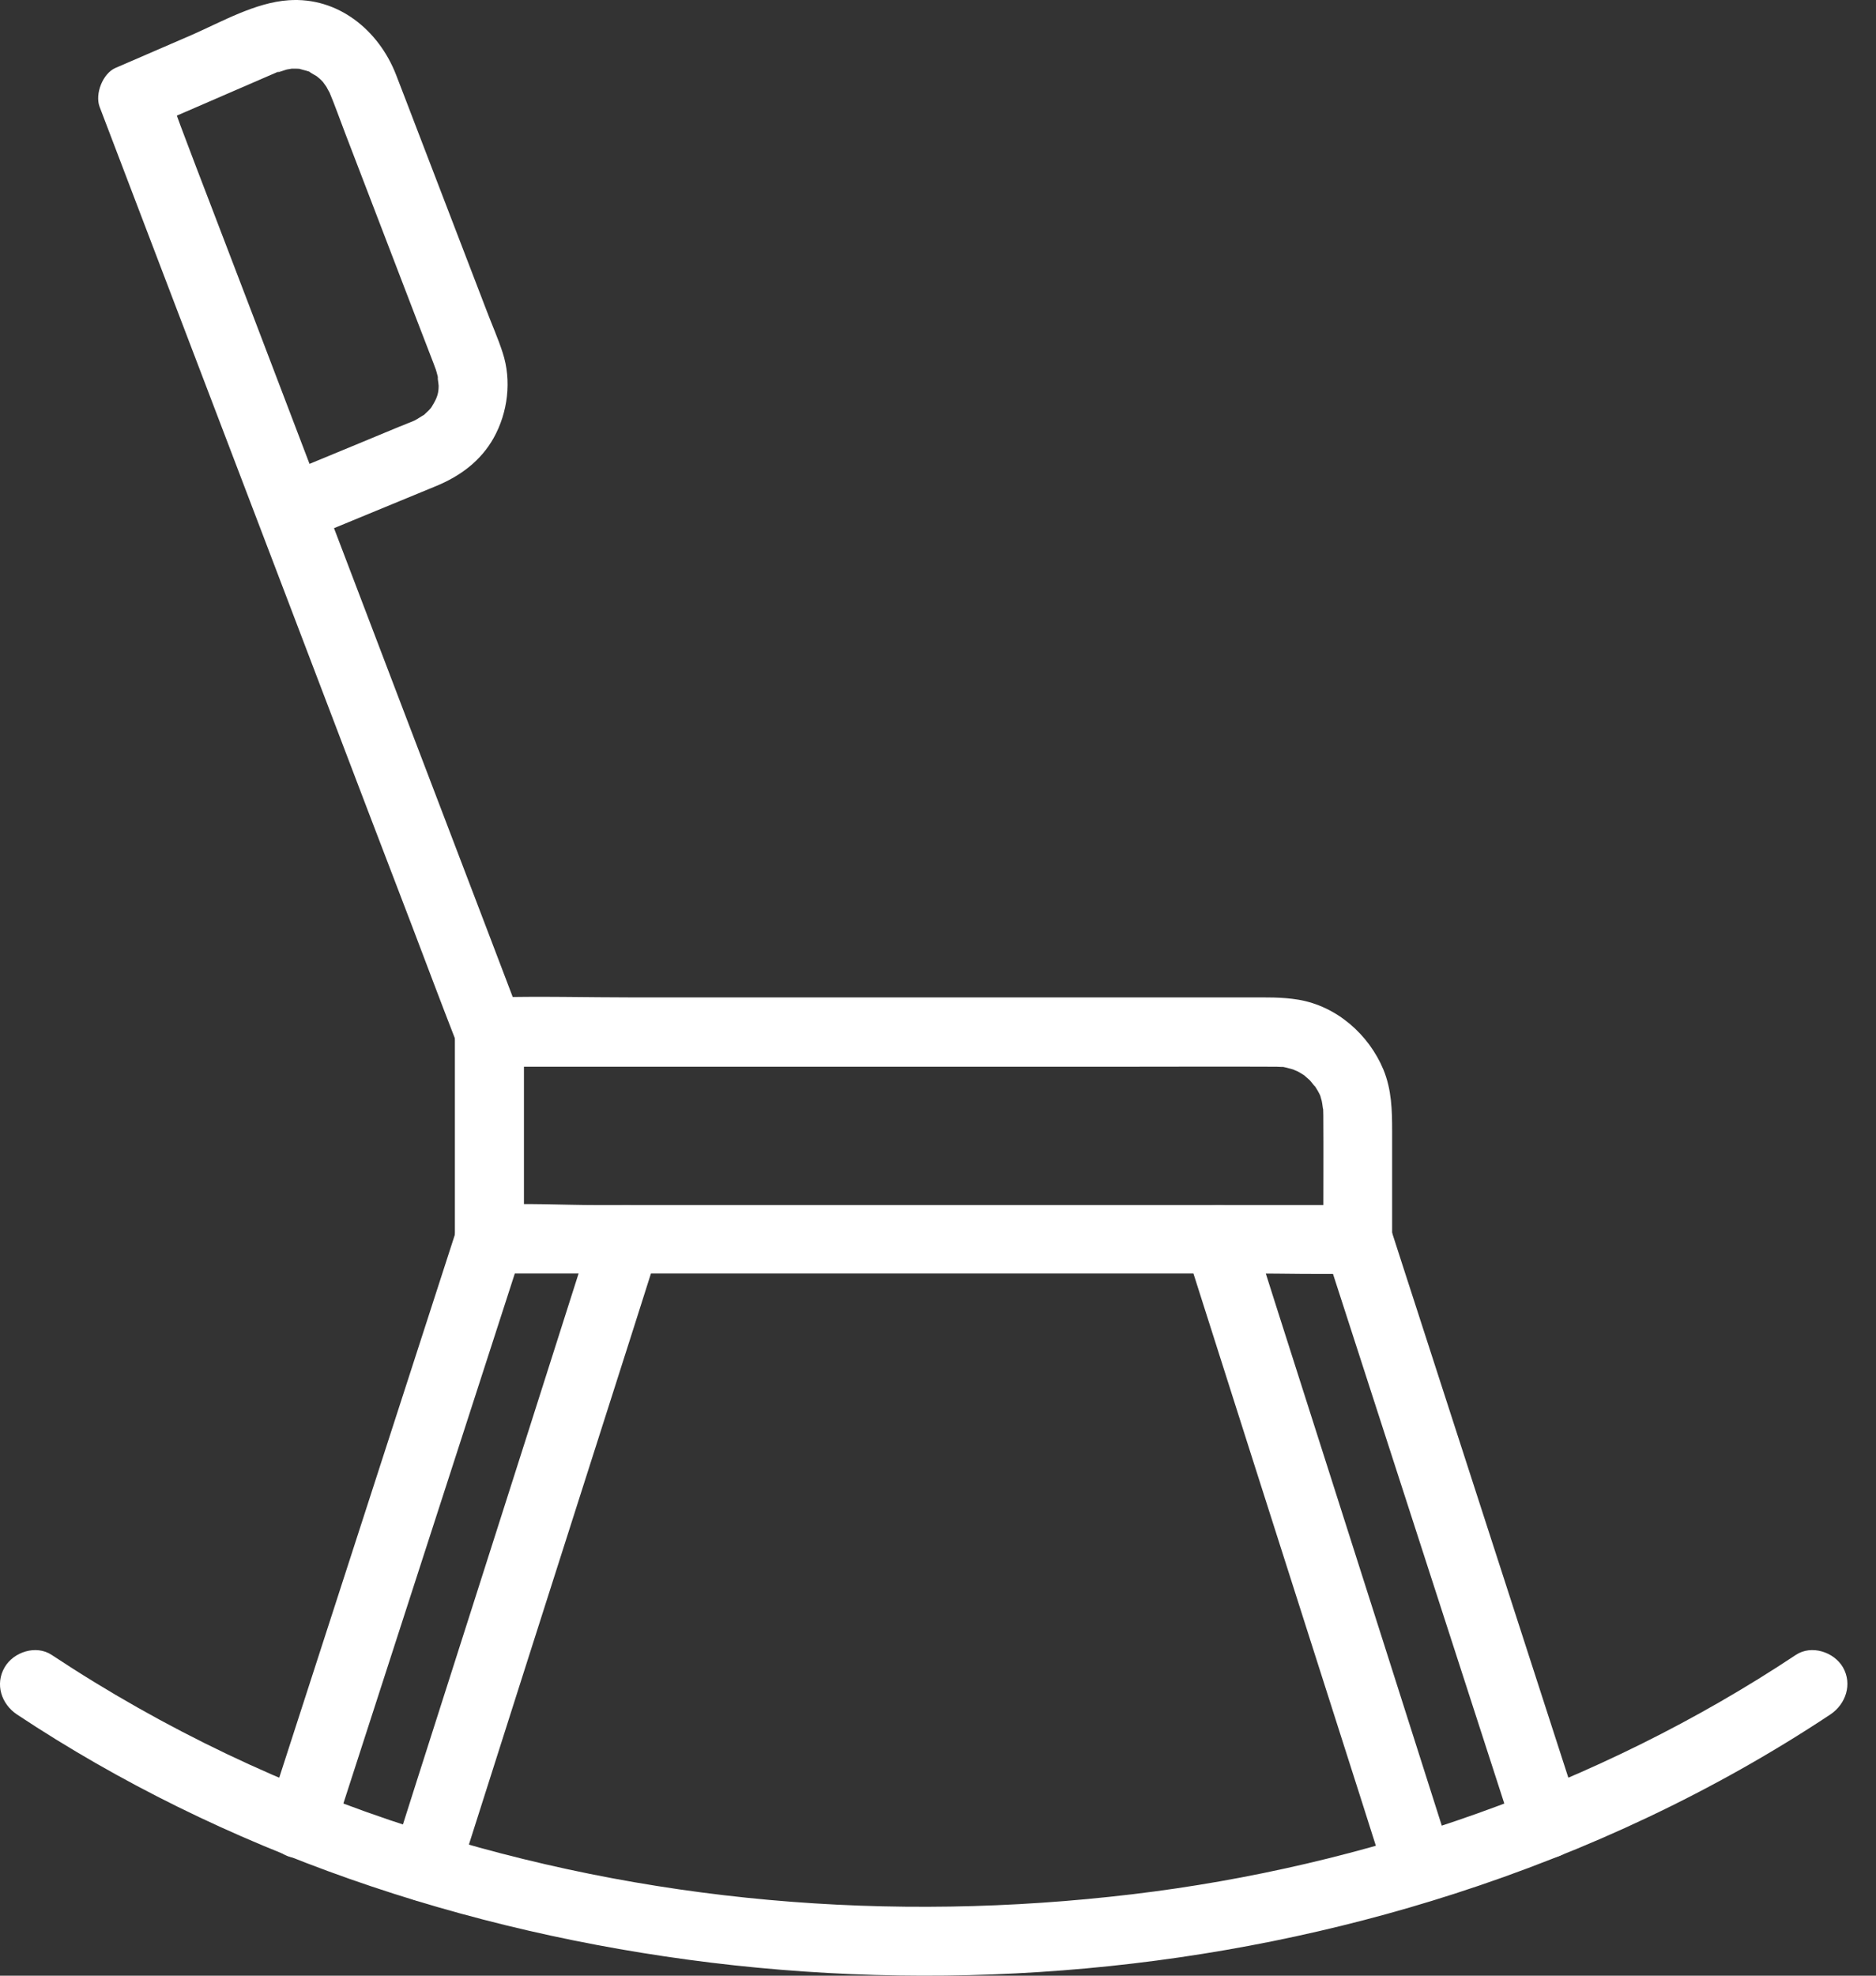
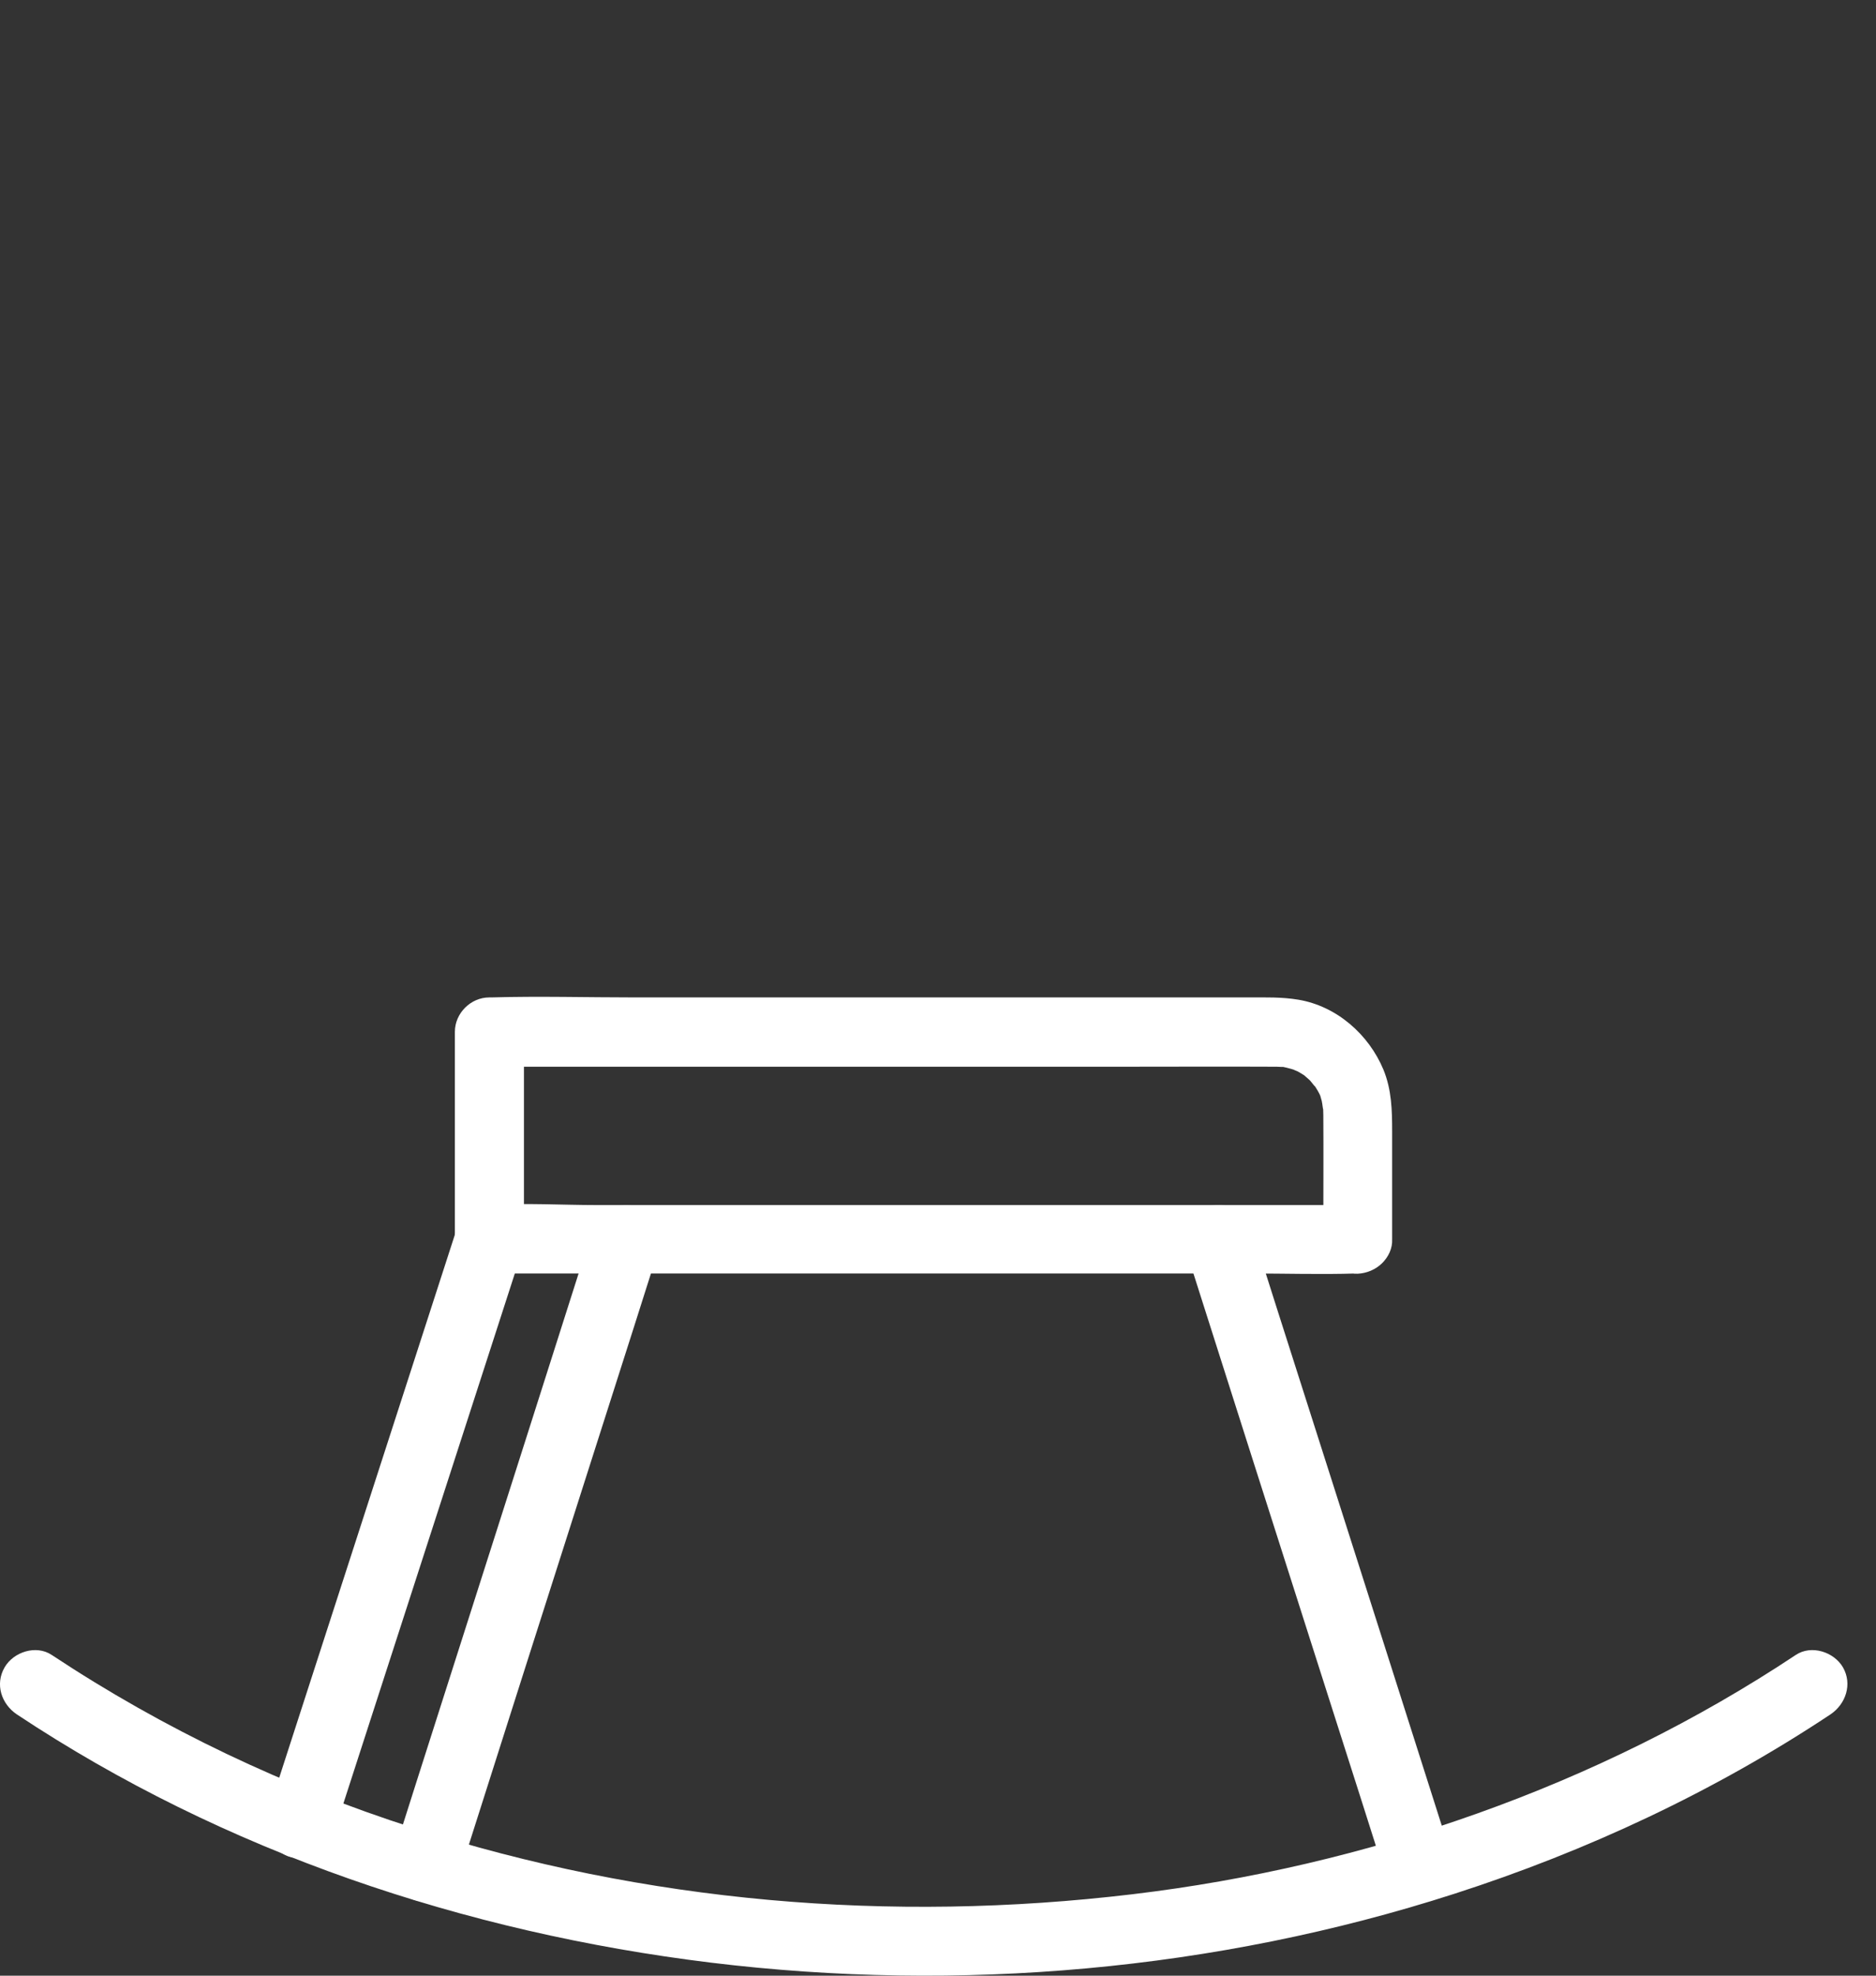
<svg xmlns="http://www.w3.org/2000/svg" width="38" height="40" viewBox="0 0 38 40" fill="none">
  <rect x="0" y="0" width="38" height="40" fill="#333333" stroke="none" />
  <path d="M0.34 34.709C4.54 37.496 9.419 39.127 14.4 39.736C19.427 40.349 24.631 39.898 29.459 38.342C32.144 37.478 34.728 36.27 37.079 34.709C37.39 34.499 37.525 34.095 37.33 33.756C37.148 33.445 36.693 33.296 36.377 33.505C32.372 36.167 27.656 37.789 22.94 38.351C18.029 38.937 13.071 38.519 8.374 37.008C5.781 36.177 3.328 35.015 1.046 33.505C0.73 33.296 0.275 33.445 0.094 33.756C-0.106 34.1 0.029 34.499 0.34 34.709Z" fill="white" />
  <path d="M27.507 24.398C26.926 24.398 26.341 24.398 25.76 24.398C24.361 24.398 22.963 24.398 21.564 24.398C19.873 24.398 18.177 24.398 16.486 24.398C15.022 24.398 13.554 24.398 12.09 24.398C11.38 24.398 10.655 24.352 9.948 24.398C9.939 24.398 9.925 24.398 9.916 24.398C10.148 24.631 10.381 24.863 10.613 25.095C10.613 23.869 10.613 22.647 10.613 21.42C10.613 21.248 10.613 21.072 10.613 20.9C10.381 21.132 10.148 21.364 9.916 21.597C10.692 21.597 11.468 21.597 12.244 21.597C13.972 21.597 15.701 21.597 17.424 21.597C19.223 21.597 21.021 21.597 22.819 21.597C23.808 21.597 24.803 21.592 25.793 21.597C25.816 21.597 25.839 21.597 25.858 21.597C25.89 21.597 26.071 21.611 25.932 21.592C26.006 21.601 26.076 21.62 26.146 21.639C26.164 21.643 26.29 21.685 26.206 21.652C26.127 21.625 26.285 21.694 26.29 21.694C26.327 21.713 26.359 21.736 26.392 21.755C26.401 21.759 26.485 21.815 26.42 21.769C26.369 21.732 26.508 21.848 26.531 21.871C26.559 21.899 26.689 22.075 26.615 21.959C26.666 22.038 26.712 22.113 26.75 22.196C26.782 22.27 26.74 22.182 26.736 22.173C26.75 22.21 26.764 22.252 26.773 22.289C26.787 22.34 26.805 22.549 26.801 22.415C26.801 22.47 26.805 22.526 26.805 22.582C26.81 23.339 26.805 24.101 26.805 24.858C26.805 24.938 26.805 25.017 26.805 25.091C26.805 25.453 27.126 25.806 27.502 25.788C27.879 25.769 28.199 25.481 28.199 25.091C28.199 24.366 28.199 23.641 28.199 22.912C28.199 22.48 28.19 22.066 28.023 21.657C27.725 20.942 27.075 20.37 26.299 20.24C25.964 20.184 25.635 20.194 25.3 20.194C24.742 20.194 24.189 20.194 23.632 20.194C21.88 20.194 20.124 20.194 18.372 20.194C16.537 20.194 14.697 20.194 12.862 20.194C11.895 20.194 10.92 20.166 9.953 20.194C9.939 20.194 9.925 20.194 9.911 20.194C9.535 20.194 9.214 20.514 9.214 20.89C9.214 22.117 9.214 23.339 9.214 24.566C9.214 24.738 9.214 24.914 9.214 25.086C9.214 25.462 9.535 25.783 9.911 25.783C10.492 25.783 11.078 25.783 11.658 25.783C13.057 25.783 14.455 25.783 15.854 25.783C17.545 25.783 19.241 25.783 20.932 25.783C22.396 25.783 23.864 25.783 25.328 25.783C26.039 25.783 26.759 25.806 27.47 25.783C27.479 25.783 27.493 25.783 27.502 25.783C27.865 25.783 28.218 25.462 28.199 25.086C28.19 24.719 27.902 24.398 27.507 24.398Z" fill="white" />
  <path d="M9.242 24.91C8.81 26.243 8.378 27.577 7.946 28.915C7.258 31.038 6.571 33.166 5.883 35.289C5.725 35.773 5.572 36.256 5.414 36.744C5.302 37.092 5.544 37.52 5.902 37.603C6.283 37.692 6.64 37.487 6.761 37.115C7.193 35.782 7.625 34.449 8.057 33.11C8.745 30.987 9.433 28.859 10.12 26.736C10.278 26.252 10.432 25.769 10.59 25.281C10.701 24.933 10.46 24.505 10.102 24.422C9.716 24.338 9.363 24.538 9.242 24.91Z" fill="white" />
-   <path d="M32.01 36.739C31.578 35.405 31.146 34.072 30.714 32.734C30.026 30.61 29.338 28.482 28.651 26.359C28.493 25.876 28.339 25.392 28.181 24.905C28.065 24.547 27.698 24.315 27.322 24.417C26.969 24.514 26.718 24.914 26.834 25.276C27.266 26.61 27.698 27.943 28.13 29.282C28.818 31.405 29.506 33.533 30.193 35.656C30.351 36.139 30.505 36.623 30.663 37.111C30.779 37.468 31.146 37.701 31.522 37.599C31.875 37.501 32.131 37.101 32.01 36.739Z" fill="white" />
-   <path d="M6.083 10.975C7.003 10.594 7.923 10.218 8.843 9.837C9.326 9.637 9.74 9.33 10 8.866C10.288 8.35 10.367 7.704 10.181 7.137C10.088 6.849 9.963 6.57 9.856 6.287C9.387 5.065 8.917 3.843 8.448 2.621C8.304 2.249 8.165 1.877 8.021 1.51C7.672 0.614 6.85 -0.065 5.846 0.005C5.172 0.051 4.499 0.437 3.885 0.707C3.37 0.93 2.854 1.153 2.338 1.376C2.082 1.487 1.92 1.901 2.017 2.161C2.259 2.793 2.496 3.42 2.738 4.052C3.314 5.557 3.885 7.063 4.461 8.568C5.154 10.389 5.851 12.206 6.543 14.028C7.142 15.603 7.742 17.173 8.346 18.748C8.638 19.515 8.927 20.286 9.224 21.048C9.229 21.058 9.233 21.072 9.238 21.081C9.373 21.434 9.707 21.675 10.097 21.569C10.432 21.476 10.72 21.067 10.585 20.709C10.344 20.077 10.107 19.45 9.865 18.818C9.289 17.313 8.717 15.807 8.141 14.302C7.449 12.48 6.752 10.664 6.06 8.842C5.46 7.267 4.861 5.697 4.257 4.122C4.057 3.601 3.857 3.081 3.662 2.56C3.569 2.314 3.49 2.059 3.379 1.822C3.374 1.812 3.37 1.798 3.365 1.789C3.258 2.049 3.151 2.314 3.044 2.574C3.922 2.193 4.805 1.812 5.683 1.431C5.693 1.427 5.702 1.422 5.716 1.417C5.474 1.529 5.776 1.413 5.851 1.394C5.697 1.431 5.874 1.394 5.911 1.39C5.971 1.39 6.032 1.39 6.092 1.394C6.06 1.39 5.958 1.362 6.083 1.399C6.162 1.422 6.236 1.436 6.311 1.469C6.176 1.413 6.422 1.543 6.459 1.571C6.334 1.482 6.487 1.599 6.501 1.617C6.529 1.645 6.557 1.678 6.585 1.705C6.487 1.594 6.608 1.747 6.617 1.766C6.613 1.761 6.71 1.942 6.668 1.854C6.645 1.808 6.659 1.836 6.664 1.845C6.785 2.133 6.887 2.426 6.998 2.714C7.449 3.894 7.904 5.069 8.355 6.25C8.499 6.621 8.638 6.988 8.783 7.36C8.792 7.383 8.801 7.411 8.81 7.434C8.824 7.467 8.834 7.499 8.843 7.532C8.857 7.583 8.871 7.634 8.88 7.685C8.843 7.537 8.885 7.769 8.885 7.811C8.885 7.941 8.861 8.034 8.792 8.155C8.764 8.206 8.731 8.261 8.694 8.308C8.773 8.206 8.704 8.289 8.685 8.308C8.638 8.35 8.597 8.396 8.55 8.433C8.662 8.345 8.485 8.466 8.457 8.48C8.267 8.582 8.522 8.461 8.457 8.489C8.429 8.498 8.406 8.512 8.378 8.522C8.281 8.563 8.183 8.601 8.081 8.642C7.765 8.773 7.449 8.903 7.128 9.037C6.65 9.233 6.176 9.432 5.697 9.628C5.349 9.772 5.103 10.092 5.209 10.487C5.316 10.817 5.735 11.119 6.083 10.975Z" fill="white" />
  <path d="M11.998 24.91C11.542 26.341 11.087 27.767 10.632 29.198C9.902 31.48 9.177 33.761 8.448 36.038C8.28 36.563 8.113 37.092 7.946 37.617C7.834 37.966 8.076 38.393 8.434 38.477C8.815 38.565 9.173 38.361 9.293 37.989C9.749 36.558 10.204 35.132 10.659 33.7C11.389 31.419 12.114 29.138 12.843 26.861C13.01 26.336 13.178 25.806 13.345 25.281C13.457 24.933 13.215 24.505 12.857 24.422C12.471 24.338 12.114 24.538 11.998 24.91Z" fill="white" />
  <path d="M29.413 37.617C28.958 36.186 28.503 34.759 28.047 33.328C27.318 31.047 26.593 28.765 25.864 26.489C25.696 25.964 25.529 25.434 25.362 24.909C25.246 24.551 24.879 24.319 24.502 24.421C24.149 24.519 23.903 24.918 24.014 25.281C24.47 26.712 24.925 28.138 25.38 29.569C26.11 31.851 26.835 34.132 27.564 36.409C27.732 36.934 27.899 37.464 28.066 37.989C28.182 38.346 28.549 38.579 28.926 38.476C29.279 38.379 29.53 37.979 29.413 37.617Z" fill="white" />
</svg>